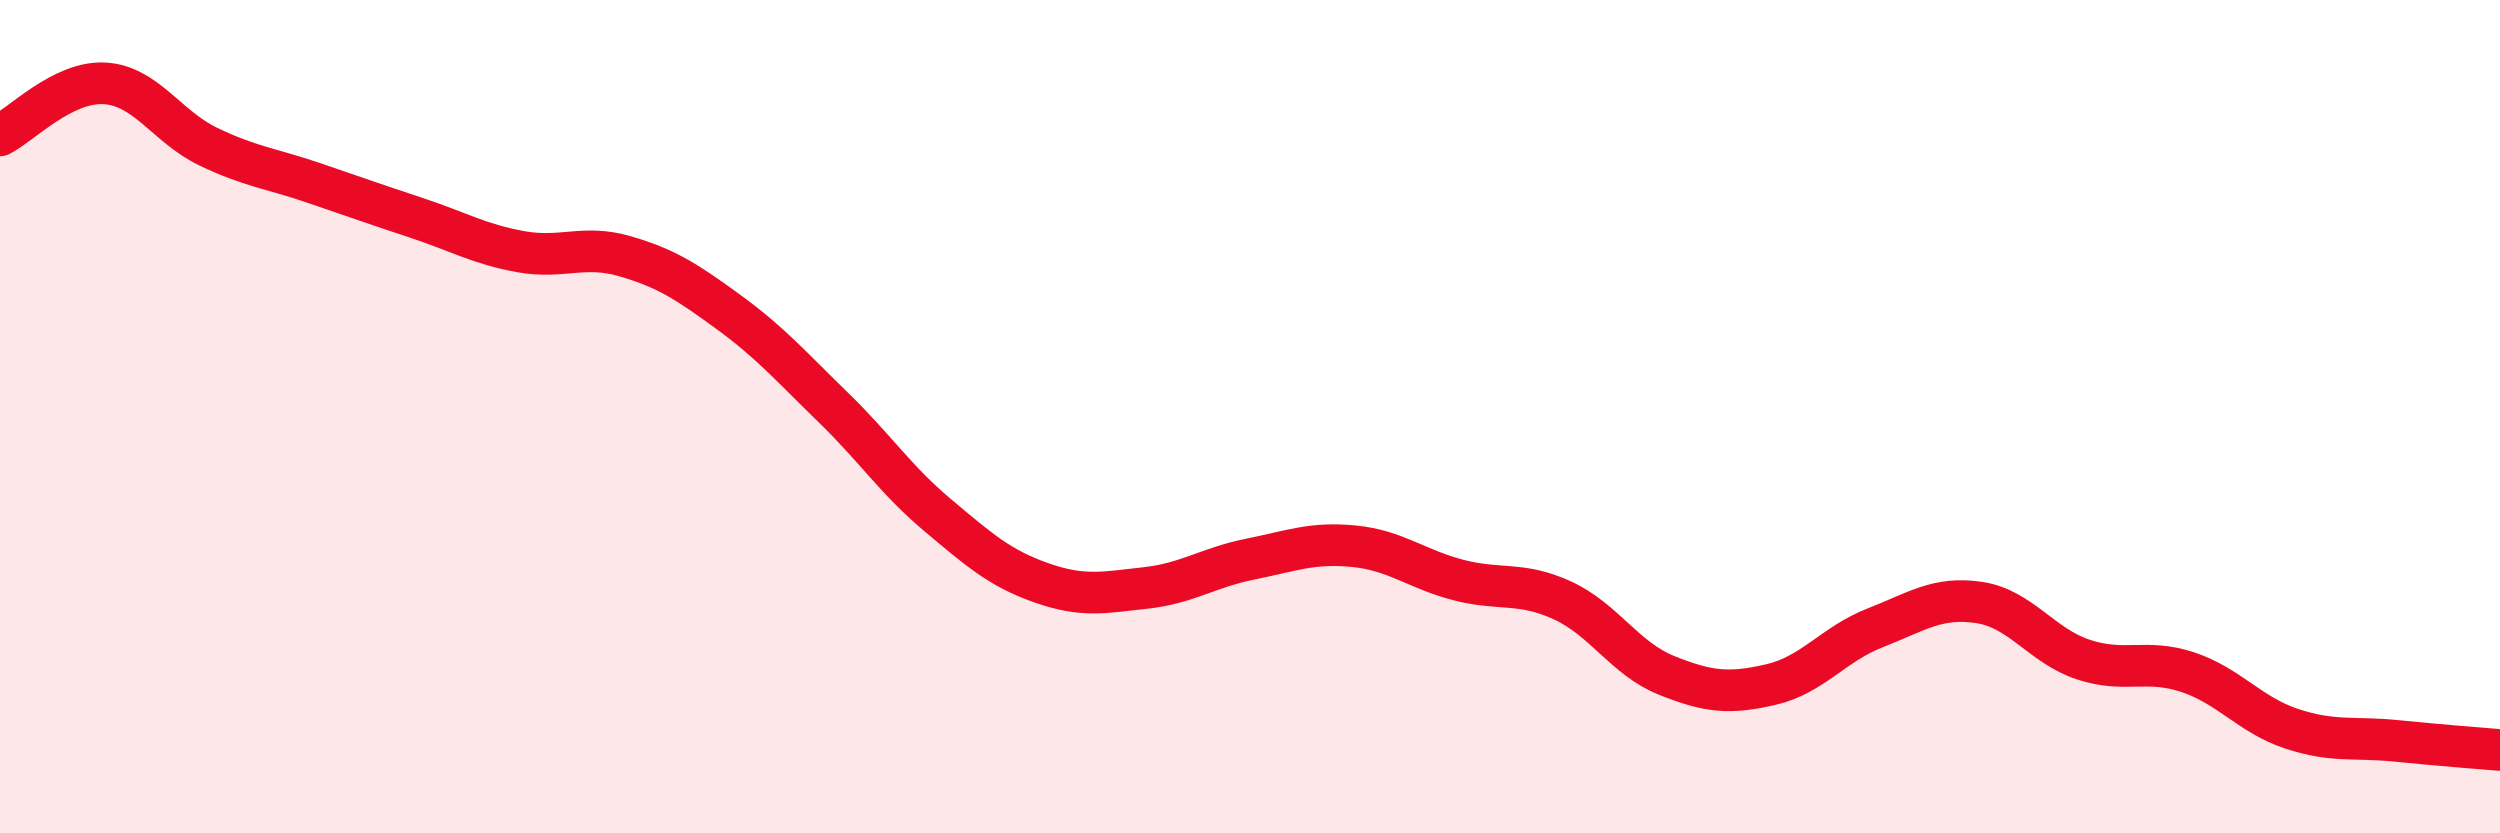
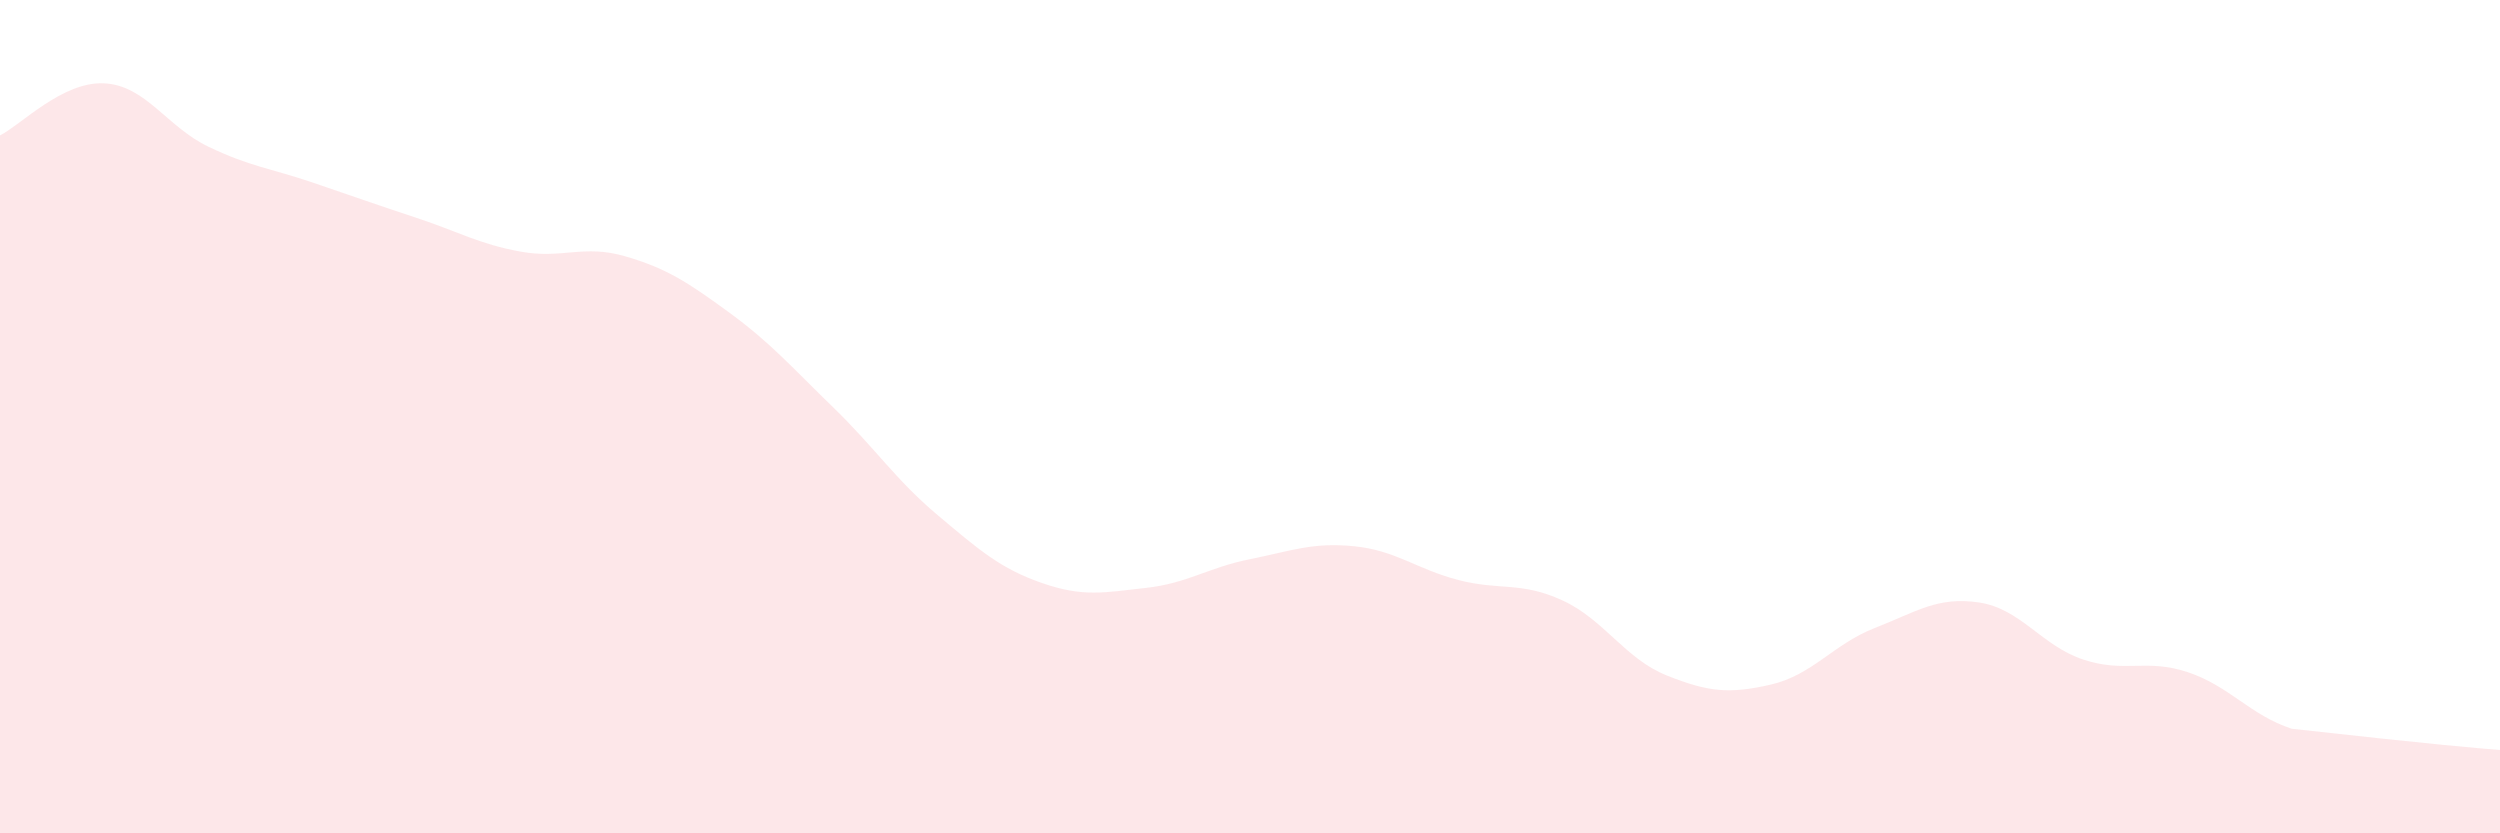
<svg xmlns="http://www.w3.org/2000/svg" width="60" height="20" viewBox="0 0 60 20">
-   <path d="M 0,3.25 C 0.5,3 1.5,1.95 2.5,2 C 3.5,2.05 4,3.04 5,3.52 C 6,4 6.5,4.04 7.5,4.38 C 8.5,4.72 9,4.9 10,5.23 C 11,5.56 11.5,5.86 12.5,6.04 C 13.5,6.22 14,5.86 15,6.15 C 16,6.44 16.5,6.77 17.5,7.5 C 18.5,8.23 19,8.81 20,9.78 C 21,10.75 21.5,11.52 22.5,12.36 C 23.5,13.2 24,13.64 25,13.99 C 26,14.34 26.5,14.22 27.5,14.11 C 28.5,14 29,13.62 30,13.42 C 31,13.22 31.5,13.01 32.5,13.11 C 33.5,13.21 34,13.66 35,13.92 C 36,14.18 36.5,13.95 37.5,14.41 C 38.5,14.87 39,15.81 40,16.21 C 41,16.61 41.5,16.66 42.5,16.43 C 43.5,16.2 44,15.46 45,15.07 C 46,14.68 46.5,14.31 47.5,14.46 C 48.5,14.61 49,15.5 50,15.83 C 51,16.16 51.5,15.8 52.5,16.13 C 53.5,16.46 54,17.16 55,17.49 C 56,17.82 56.5,17.68 57.5,17.78 C 58.5,17.88 59.5,17.96 60,18L60 20L0 20Z" fill="#EB0A25" opacity="0.1" stroke-linecap="round" stroke-linejoin="round" />
-   <path d="M 0,3.25 C 0.5,3 1.5,1.95 2.5,2 C 3.5,2.05 4,3.04 5,3.52 C 6,4 6.5,4.04 7.5,4.38 C 8.5,4.72 9,4.9 10,5.23 C 11,5.56 11.5,5.86 12.5,6.04 C 13.5,6.22 14,5.86 15,6.15 C 16,6.44 16.5,6.77 17.5,7.5 C 18.5,8.23 19,8.81 20,9.78 C 21,10.75 21.5,11.52 22.5,12.36 C 23.5,13.2 24,13.64 25,13.99 C 26,14.34 26.5,14.22 27.5,14.11 C 28.5,14 29,13.62 30,13.42 C 31,13.22 31.5,13.01 32.5,13.11 C 33.5,13.21 34,13.66 35,13.92 C 36,14.18 36.5,13.95 37.5,14.41 C 38.5,14.87 39,15.81 40,16.21 C 41,16.61 41.5,16.66 42.5,16.43 C 43.5,16.2 44,15.46 45,15.07 C 46,14.68 46.5,14.31 47.5,14.46 C 48.5,14.61 49,15.5 50,15.83 C 51,16.16 51.5,15.8 52.5,16.13 C 53.5,16.46 54,17.16 55,17.49 C 56,17.82 56.5,17.68 57.5,17.78 C 58.5,17.88 59.5,17.96 60,18" stroke="#EB0A25" stroke-width="1" fill="none" stroke-linecap="round" stroke-linejoin="round" />
+   <path d="M 0,3.25 C 0.5,3 1.5,1.95 2.5,2 C 3.5,2.05 4,3.04 5,3.52 C 6,4 6.5,4.04 7.5,4.38 C 8.5,4.72 9,4.9 10,5.23 C 11,5.56 11.5,5.86 12.5,6.04 C 13.5,6.22 14,5.86 15,6.15 C 16,6.44 16.5,6.77 17.5,7.5 C 18.5,8.23 19,8.81 20,9.78 C 21,10.75 21.5,11.52 22.5,12.36 C 23.5,13.2 24,13.64 25,13.99 C 26,14.34 26.5,14.22 27.5,14.11 C 28.5,14 29,13.62 30,13.42 C 31,13.22 31.5,13.01 32.5,13.11 C 33.5,13.21 34,13.66 35,13.92 C 36,14.18 36.5,13.95 37.5,14.41 C 38.5,14.87 39,15.81 40,16.21 C 41,16.61 41.5,16.66 42.5,16.43 C 43.5,16.2 44,15.46 45,15.07 C 46,14.68 46.5,14.31 47.5,14.46 C 48.5,14.61 49,15.5 50,15.83 C 51,16.16 51.5,15.8 52.5,16.13 C 53.5,16.46 54,17.16 55,17.49 C 58.5,17.88 59.5,17.96 60,18L60 20L0 20Z" fill="#EB0A25" opacity="0.1" stroke-linecap="round" stroke-linejoin="round" />
</svg>